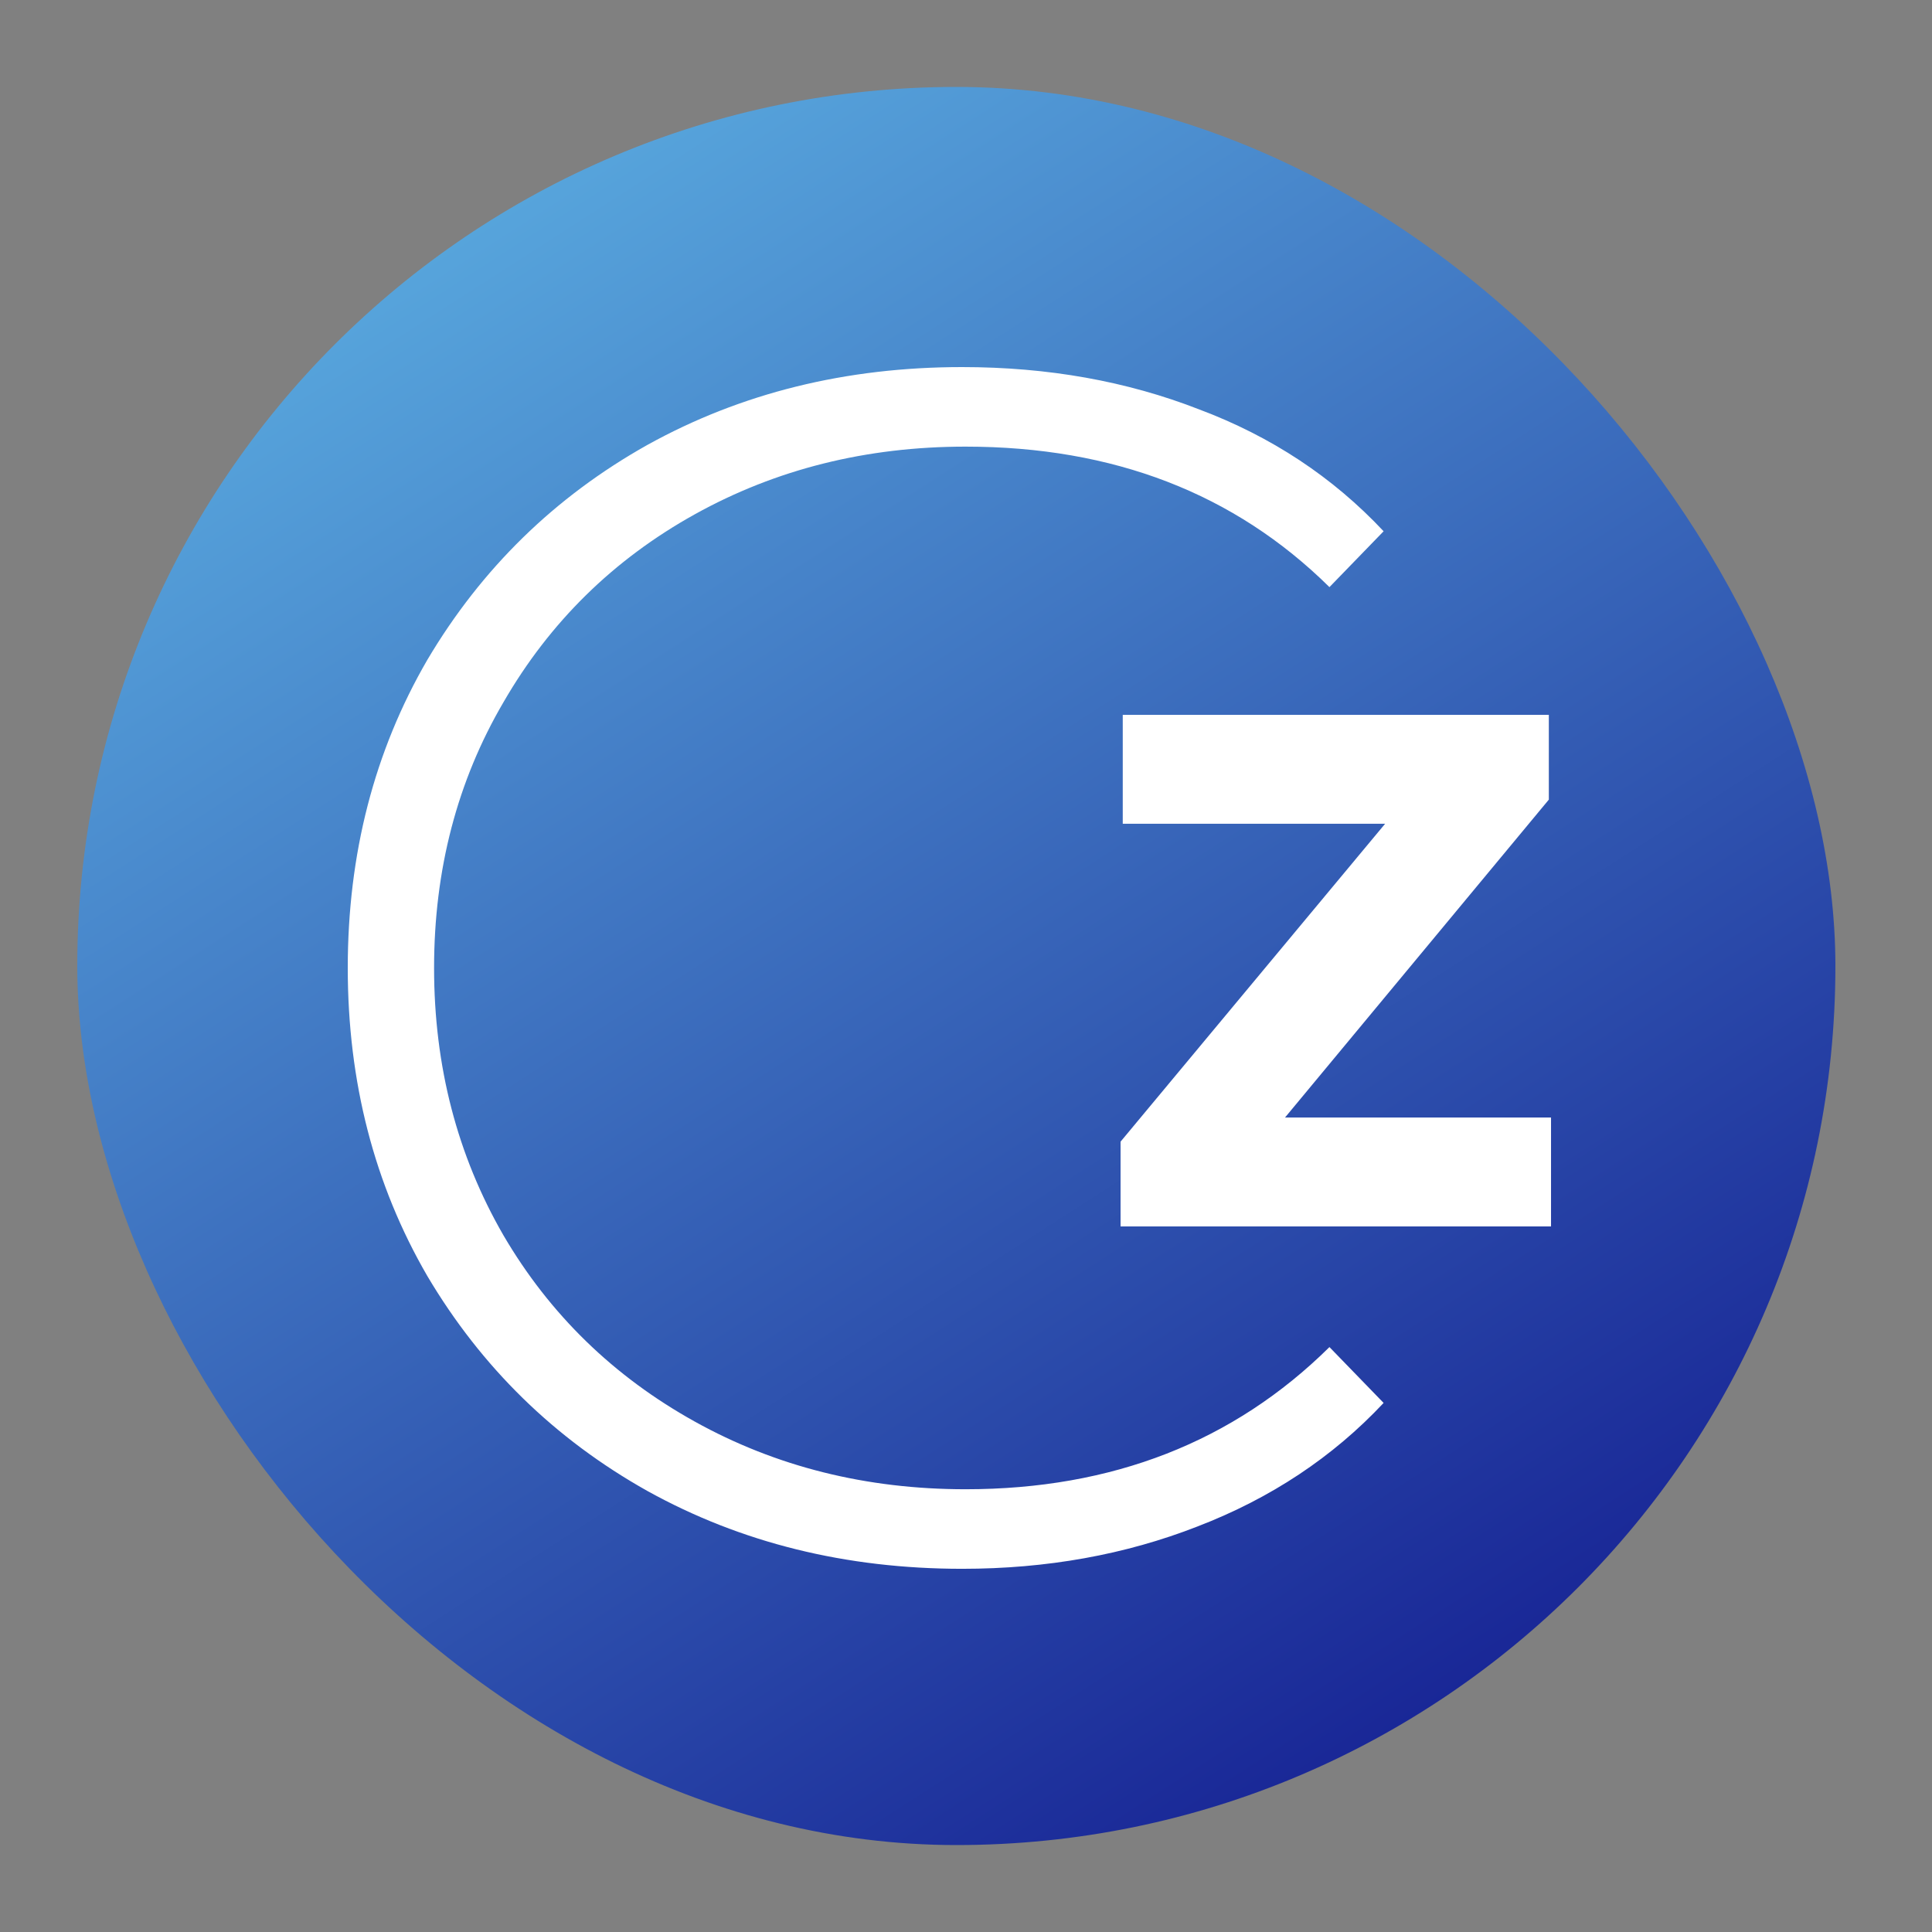
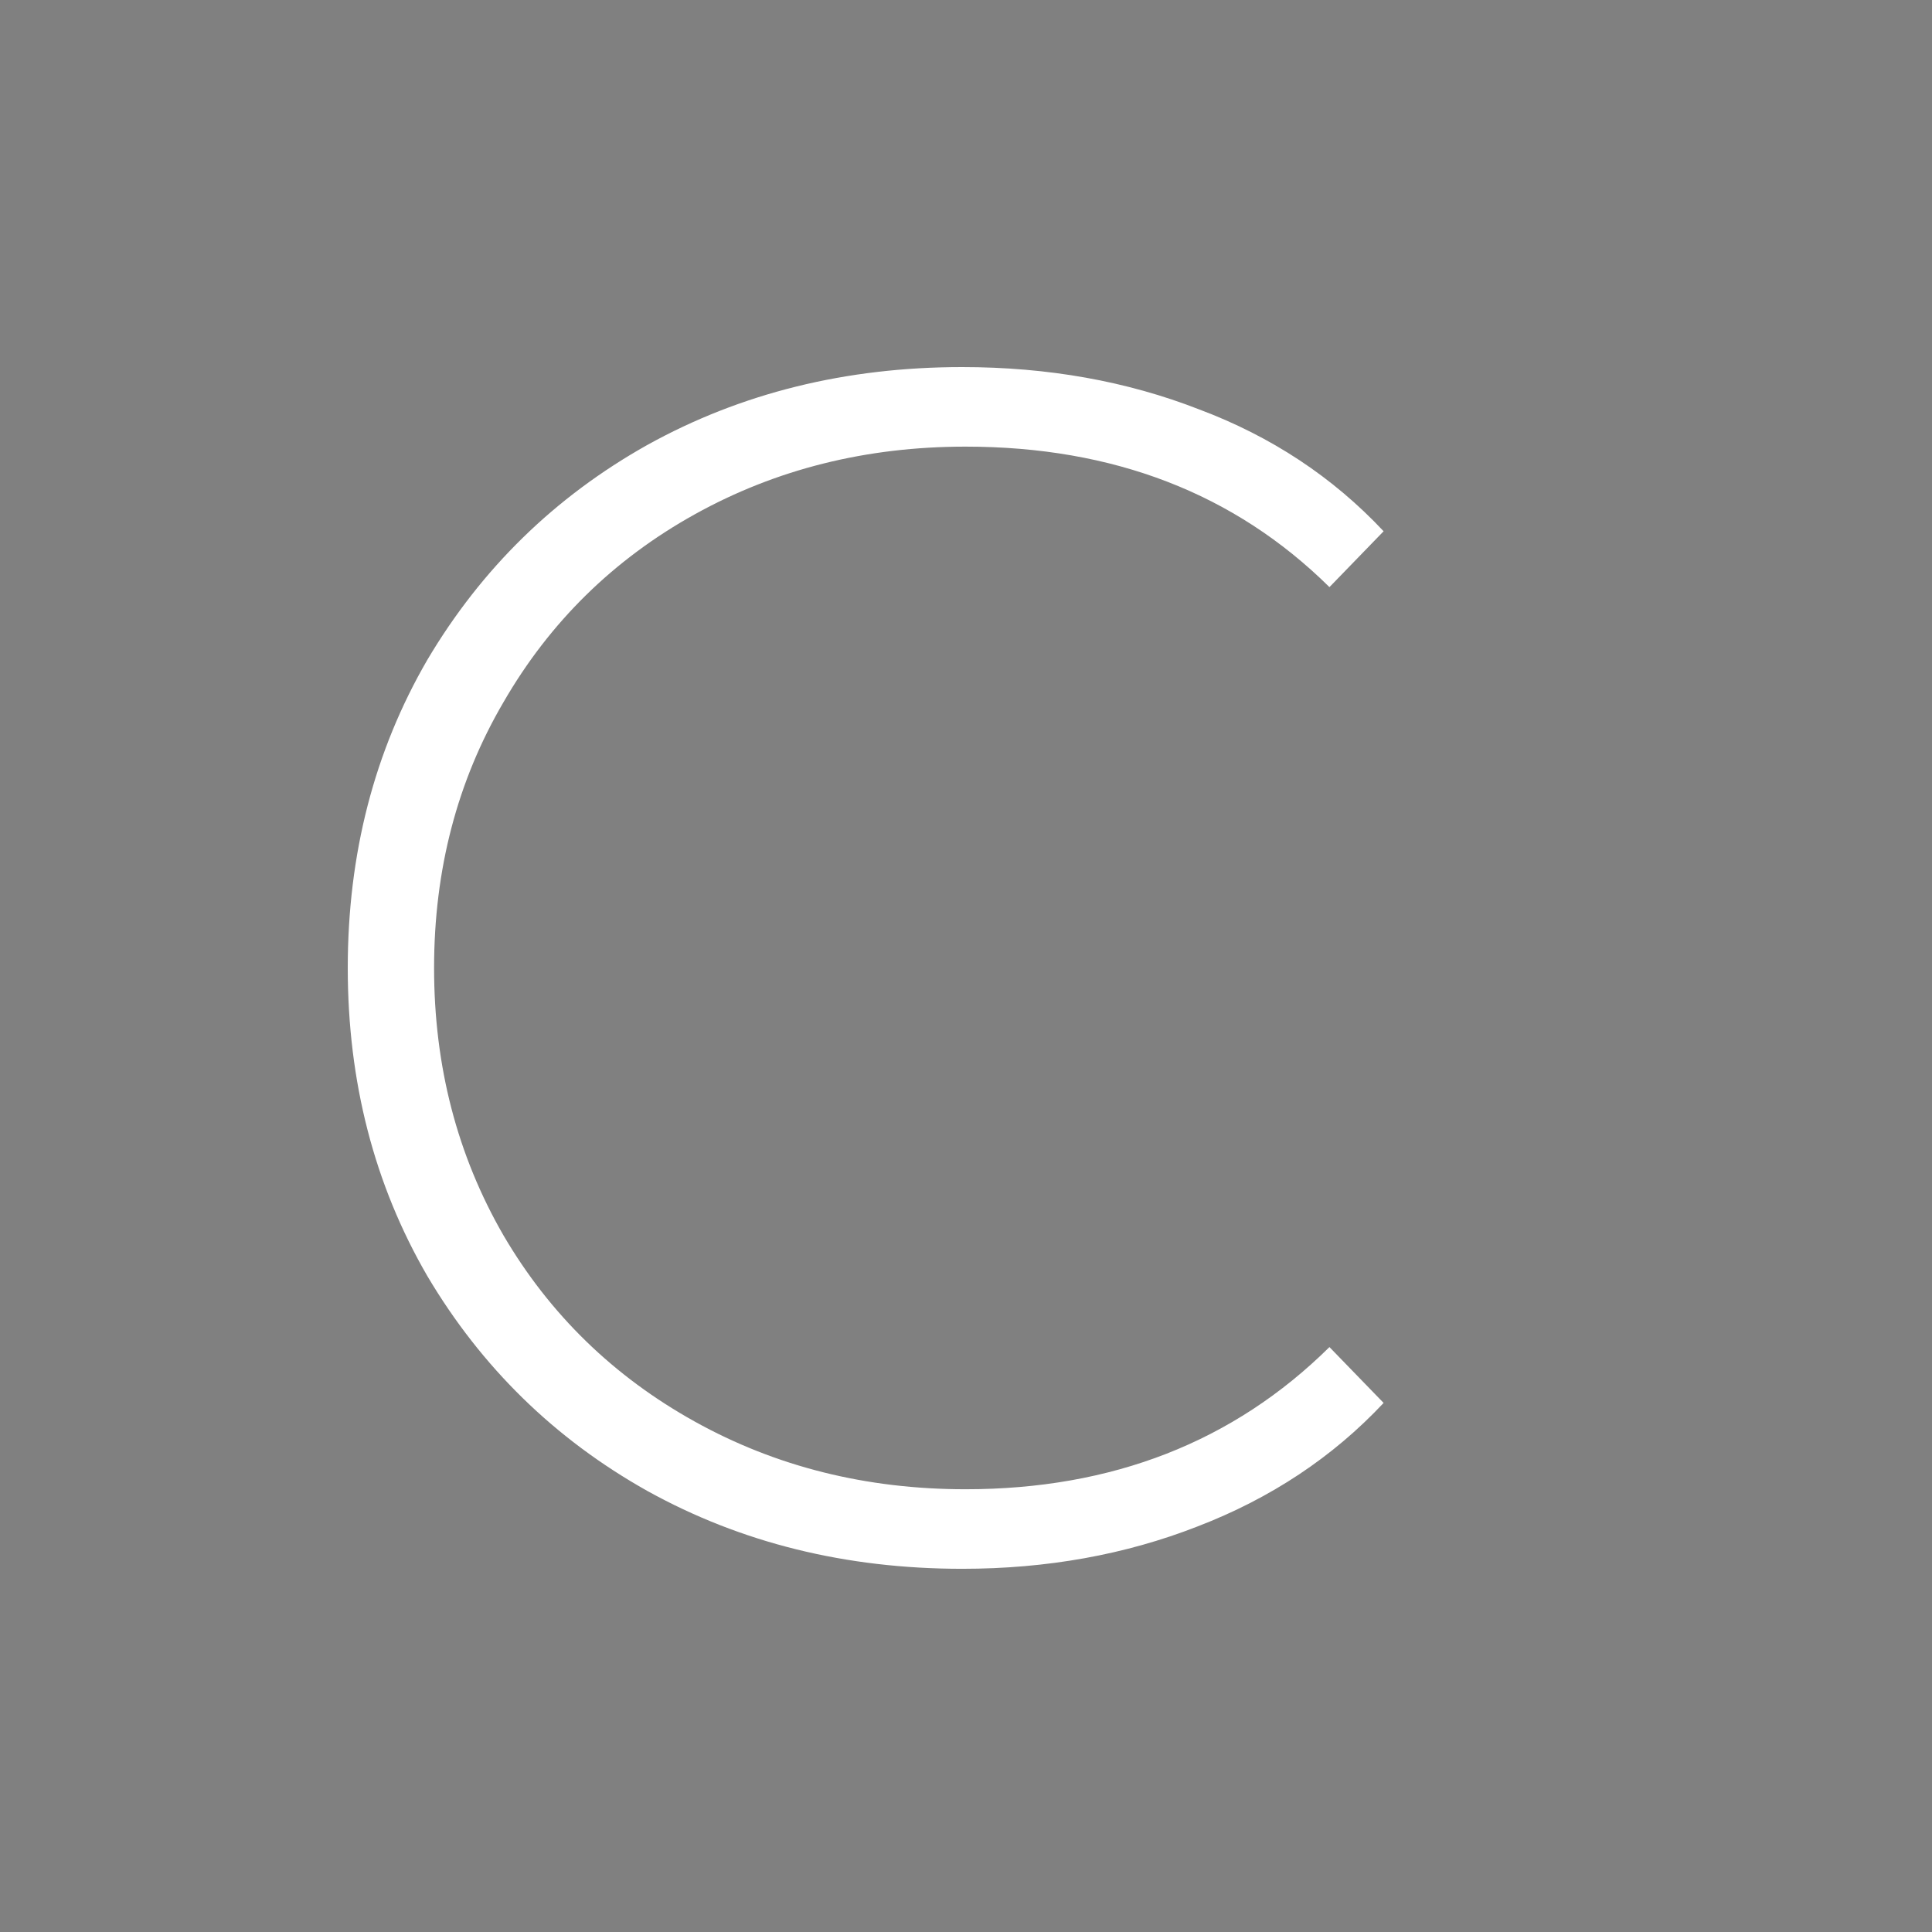
<svg xmlns="http://www.w3.org/2000/svg" width="200" height="200" viewBox="0 0 200 200" fill="none">
  <rect x="0" y="0" width="200" height="200" fill="#808080" stroke="none" />
-   <rect x="8" y="9" width="182" height="182" rx="91" fill="url(#paint0_linear_4918_36115)" />
  <path d="M99.603 162.402C87.571 162.402 76.708 159.716 67.013 154.342C57.435 148.969 49.842 141.552 44.235 132.09C38.745 122.629 36 111.999 36 100.201C36 88.403 38.745 77.774 44.235 68.312C49.842 58.85 57.435 51.433 67.013 46.06C76.708 40.687 87.571 38 99.603 38C108.48 38 116.657 39.46 124.133 42.38C131.609 45.184 137.975 49.389 143.231 54.996L137.624 60.778C127.812 51.083 115.255 46.235 99.953 46.235C89.674 46.235 80.329 48.571 71.919 53.244C63.509 57.916 56.909 64.399 52.12 72.692C47.331 80.869 44.936 90.039 44.936 100.201C44.936 110.364 47.331 119.591 52.12 127.885C56.909 136.062 63.509 142.486 71.919 147.159C80.329 151.831 89.674 154.167 99.953 154.167C115.138 154.167 127.696 149.261 137.624 139.449L143.231 145.231C137.975 150.838 131.55 155.102 123.958 158.022C116.482 160.942 108.364 162.402 99.603 162.402Z" fill="white" />
-   <path d="M116 126.96V118.184L143.388 85.273H116.227V74H160.335V82.776L133.023 115.687H160.562V126.96H116Z" fill="white" />
  <defs>
    <linearGradient id="paint0_linear_4918_36115" x1="8" y1="-19.506" x2="169.169" y2="231.018" gradientUnits="userSpaceOnUse">
      <stop offset="0.192" stop-color="#57A5DC" />
      <stop offset="1" stop-color="#060081" />
    </linearGradient>
  </defs>
</svg>